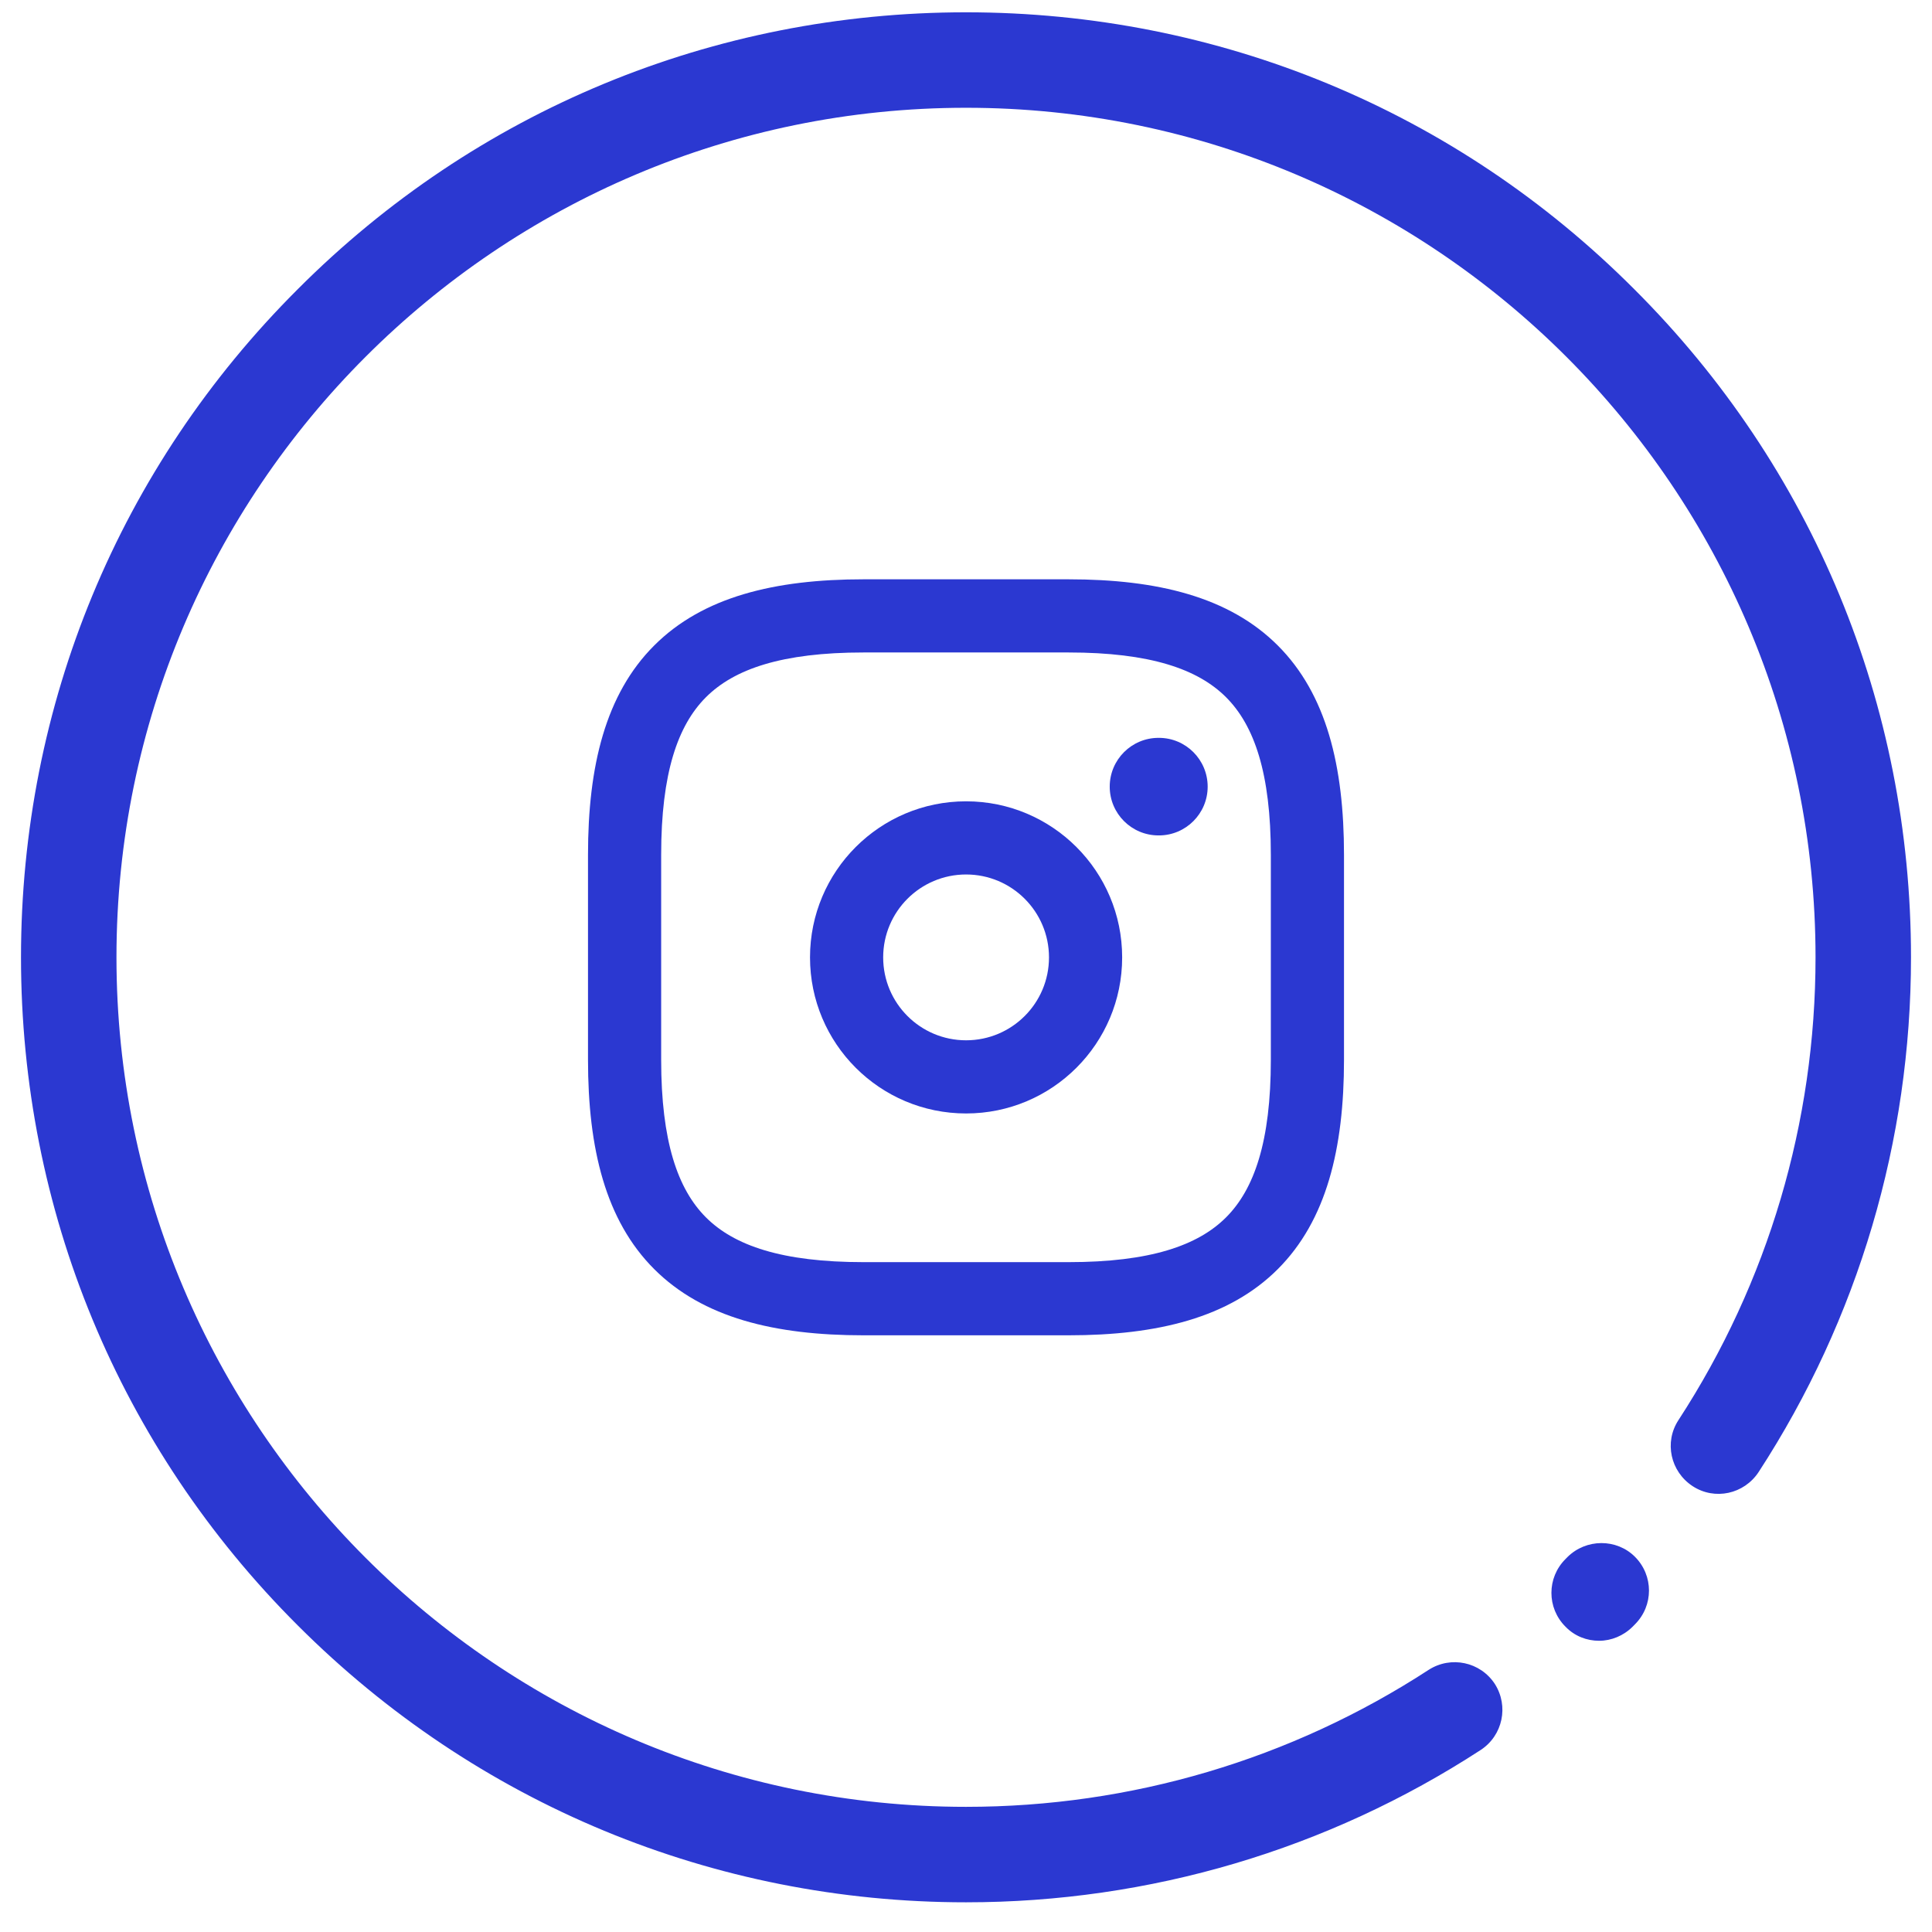
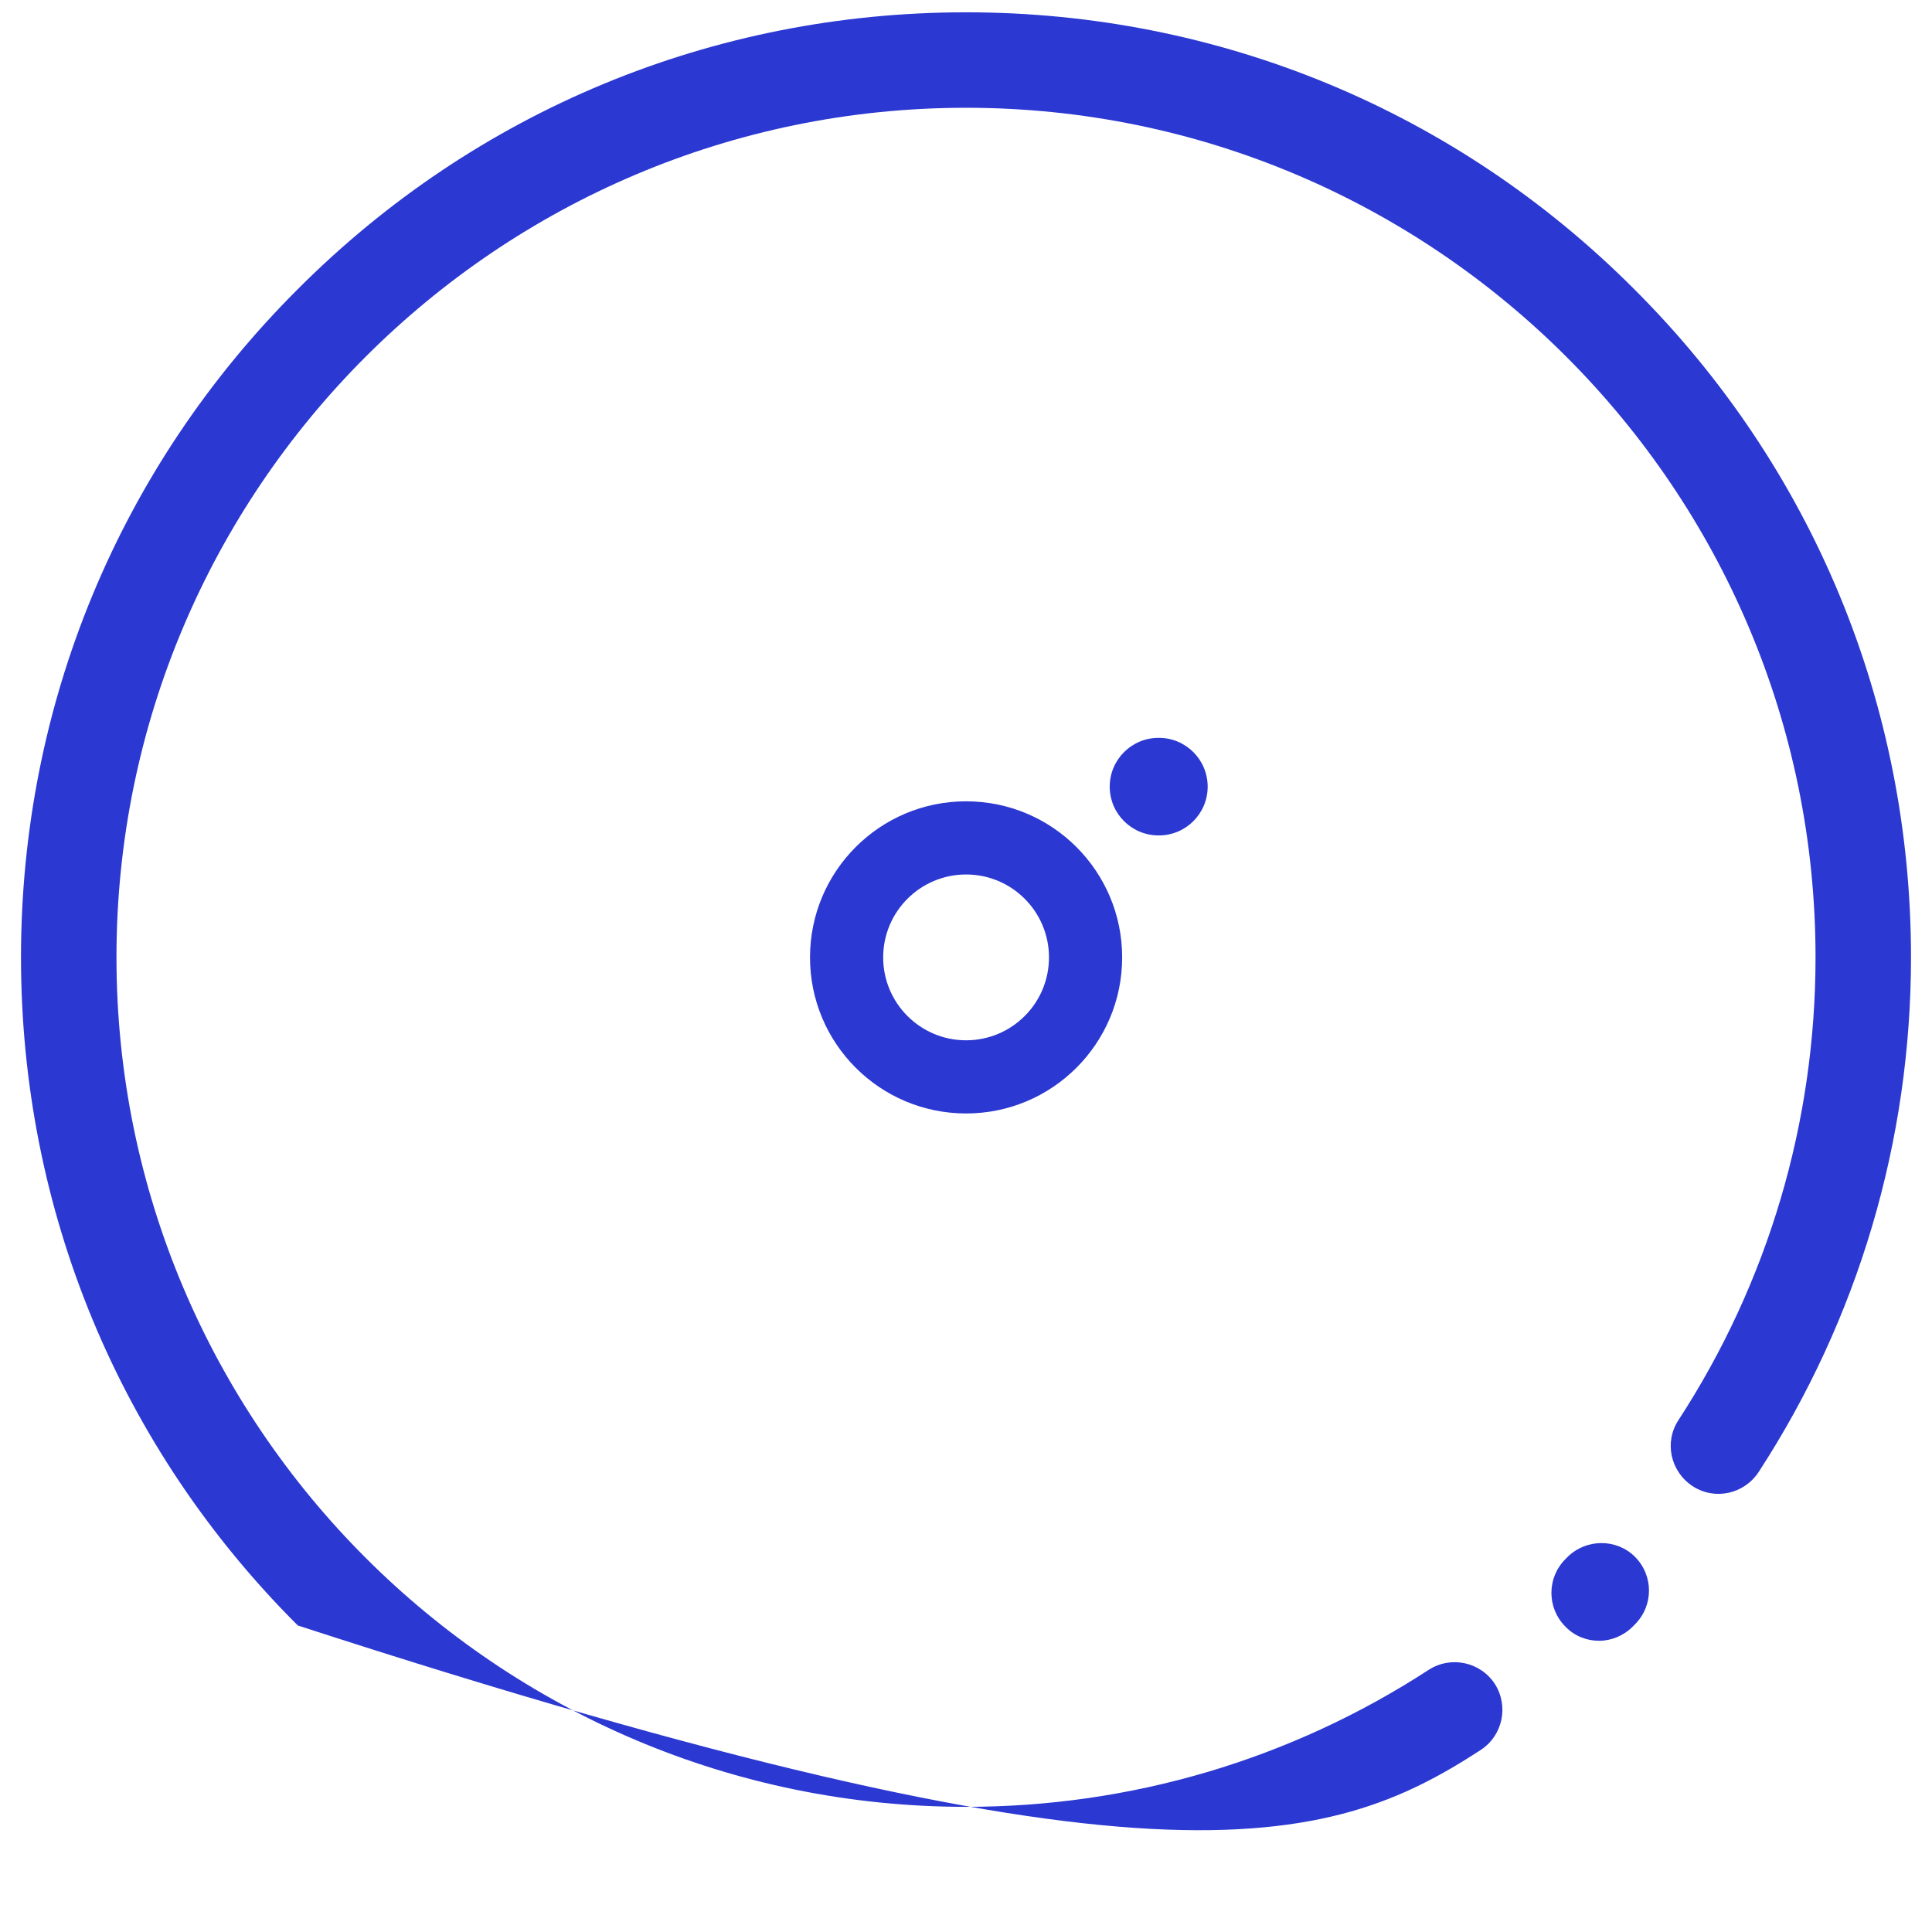
<svg xmlns="http://www.w3.org/2000/svg" width="46" height="46" viewBox="0 0 46 46" fill="none">
  <path d="M38.927 37.066C39.373 37.512 39.373 38.23 38.927 38.675L38.873 38.73C38.654 38.948 38.364 39.066 38.073 39.066C37.782 39.066 37.491 38.957 37.273 38.73C36.827 38.285 36.827 37.566 37.273 37.121L37.318 37.075C37.764 36.63 38.491 36.63 38.927 37.066Z" fill="#2B38D1" />
-   <path d="M38.909 6.884C34.664 2.629 29.009 0.293 23 0.293C16.991 0.293 11.336 2.629 7.091 6.884C2.836 11.129 0.5 16.784 0.5 22.793C0.5 28.802 2.836 34.457 7.091 38.702C11.336 42.947 16.991 45.293 23 45.293C27.373 45.293 31.609 44.038 35.255 41.666C35.782 41.32 35.927 40.62 35.591 40.093C35.245 39.566 34.545 39.42 34.018 39.757C30.736 41.893 26.927 43.02 23 43.02C11.845 43.02 2.773 33.947 2.773 22.793C2.773 11.638 11.845 2.566 23 2.566C34.154 2.566 43.227 11.638 43.227 22.793C43.227 26.72 42.1 30.529 39.964 33.811C39.618 34.338 39.773 35.038 40.3 35.384C40.827 35.729 41.527 35.575 41.873 35.047C44.245 31.402 45.5 27.157 45.5 22.793C45.5 16.784 43.164 11.129 38.909 6.884Z" fill="#2B38D1" />
-   <path fill-rule="evenodd" clip-rule="evenodd" d="M15.576 15.369C16.734 14.211 18.443 13.793 20.561 13.793H25.439C27.557 13.793 29.266 14.211 30.424 15.369C31.582 16.527 32 18.236 32 20.354V25.232C32 27.35 31.582 29.059 30.424 30.217C29.266 31.375 27.557 31.793 25.439 31.793H20.561C18.443 31.793 16.734 31.375 15.576 30.217C14.418 29.059 14 27.35 14 25.232V20.354C14 18.236 14.418 16.527 15.576 15.369ZM16.808 16.601C16.137 17.272 15.742 18.408 15.742 20.354V25.232C15.742 27.178 16.137 28.314 16.808 28.985C17.479 29.656 18.615 30.051 20.561 30.051H25.439C27.385 30.051 28.521 29.656 29.192 28.985C29.863 28.314 30.258 27.178 30.258 25.232V20.354C30.258 18.408 29.863 17.272 29.192 16.601C28.521 15.93 27.385 15.535 25.439 15.535H20.561C18.615 15.535 17.479 15.93 16.808 16.601Z" fill="#2B38D1" />
+   <path d="M38.909 6.884C34.664 2.629 29.009 0.293 23 0.293C16.991 0.293 11.336 2.629 7.091 6.884C2.836 11.129 0.5 16.784 0.5 22.793C0.5 28.802 2.836 34.457 7.091 38.702C27.373 45.293 31.609 44.038 35.255 41.666C35.782 41.32 35.927 40.62 35.591 40.093C35.245 39.566 34.545 39.42 34.018 39.757C30.736 41.893 26.927 43.02 23 43.02C11.845 43.02 2.773 33.947 2.773 22.793C2.773 11.638 11.845 2.566 23 2.566C34.154 2.566 43.227 11.638 43.227 22.793C43.227 26.72 42.1 30.529 39.964 33.811C39.618 34.338 39.773 35.038 40.3 35.384C40.827 35.729 41.527 35.575 41.873 35.047C44.245 31.402 45.5 27.157 45.5 22.793C45.5 16.784 43.164 11.129 38.909 6.884Z" fill="#2B38D1" />
  <path fill-rule="evenodd" clip-rule="evenodd" d="M23.002 20.821C21.912 20.821 21.028 21.705 21.028 22.795C21.028 23.886 21.912 24.769 23.002 24.769C24.092 24.769 24.976 23.886 24.976 22.795C24.976 21.705 24.092 20.821 23.002 20.821ZM19.286 22.795C19.286 20.743 20.949 19.079 23.002 19.079C25.054 19.079 26.718 20.743 26.718 22.795C26.718 24.848 25.054 26.511 23.002 26.511C20.949 26.511 19.286 24.848 19.286 22.795Z" fill="#2B38D1" />
  <path fill-rule="evenodd" clip-rule="evenodd" d="M26.422 18.73C26.422 18.088 26.942 17.568 27.584 17.568H27.593C28.234 17.568 28.754 18.088 28.754 18.73C28.754 19.371 28.234 19.891 27.593 19.891H27.584C26.942 19.891 26.422 19.371 26.422 18.73Z" fill="#2B38D1" />
</svg>